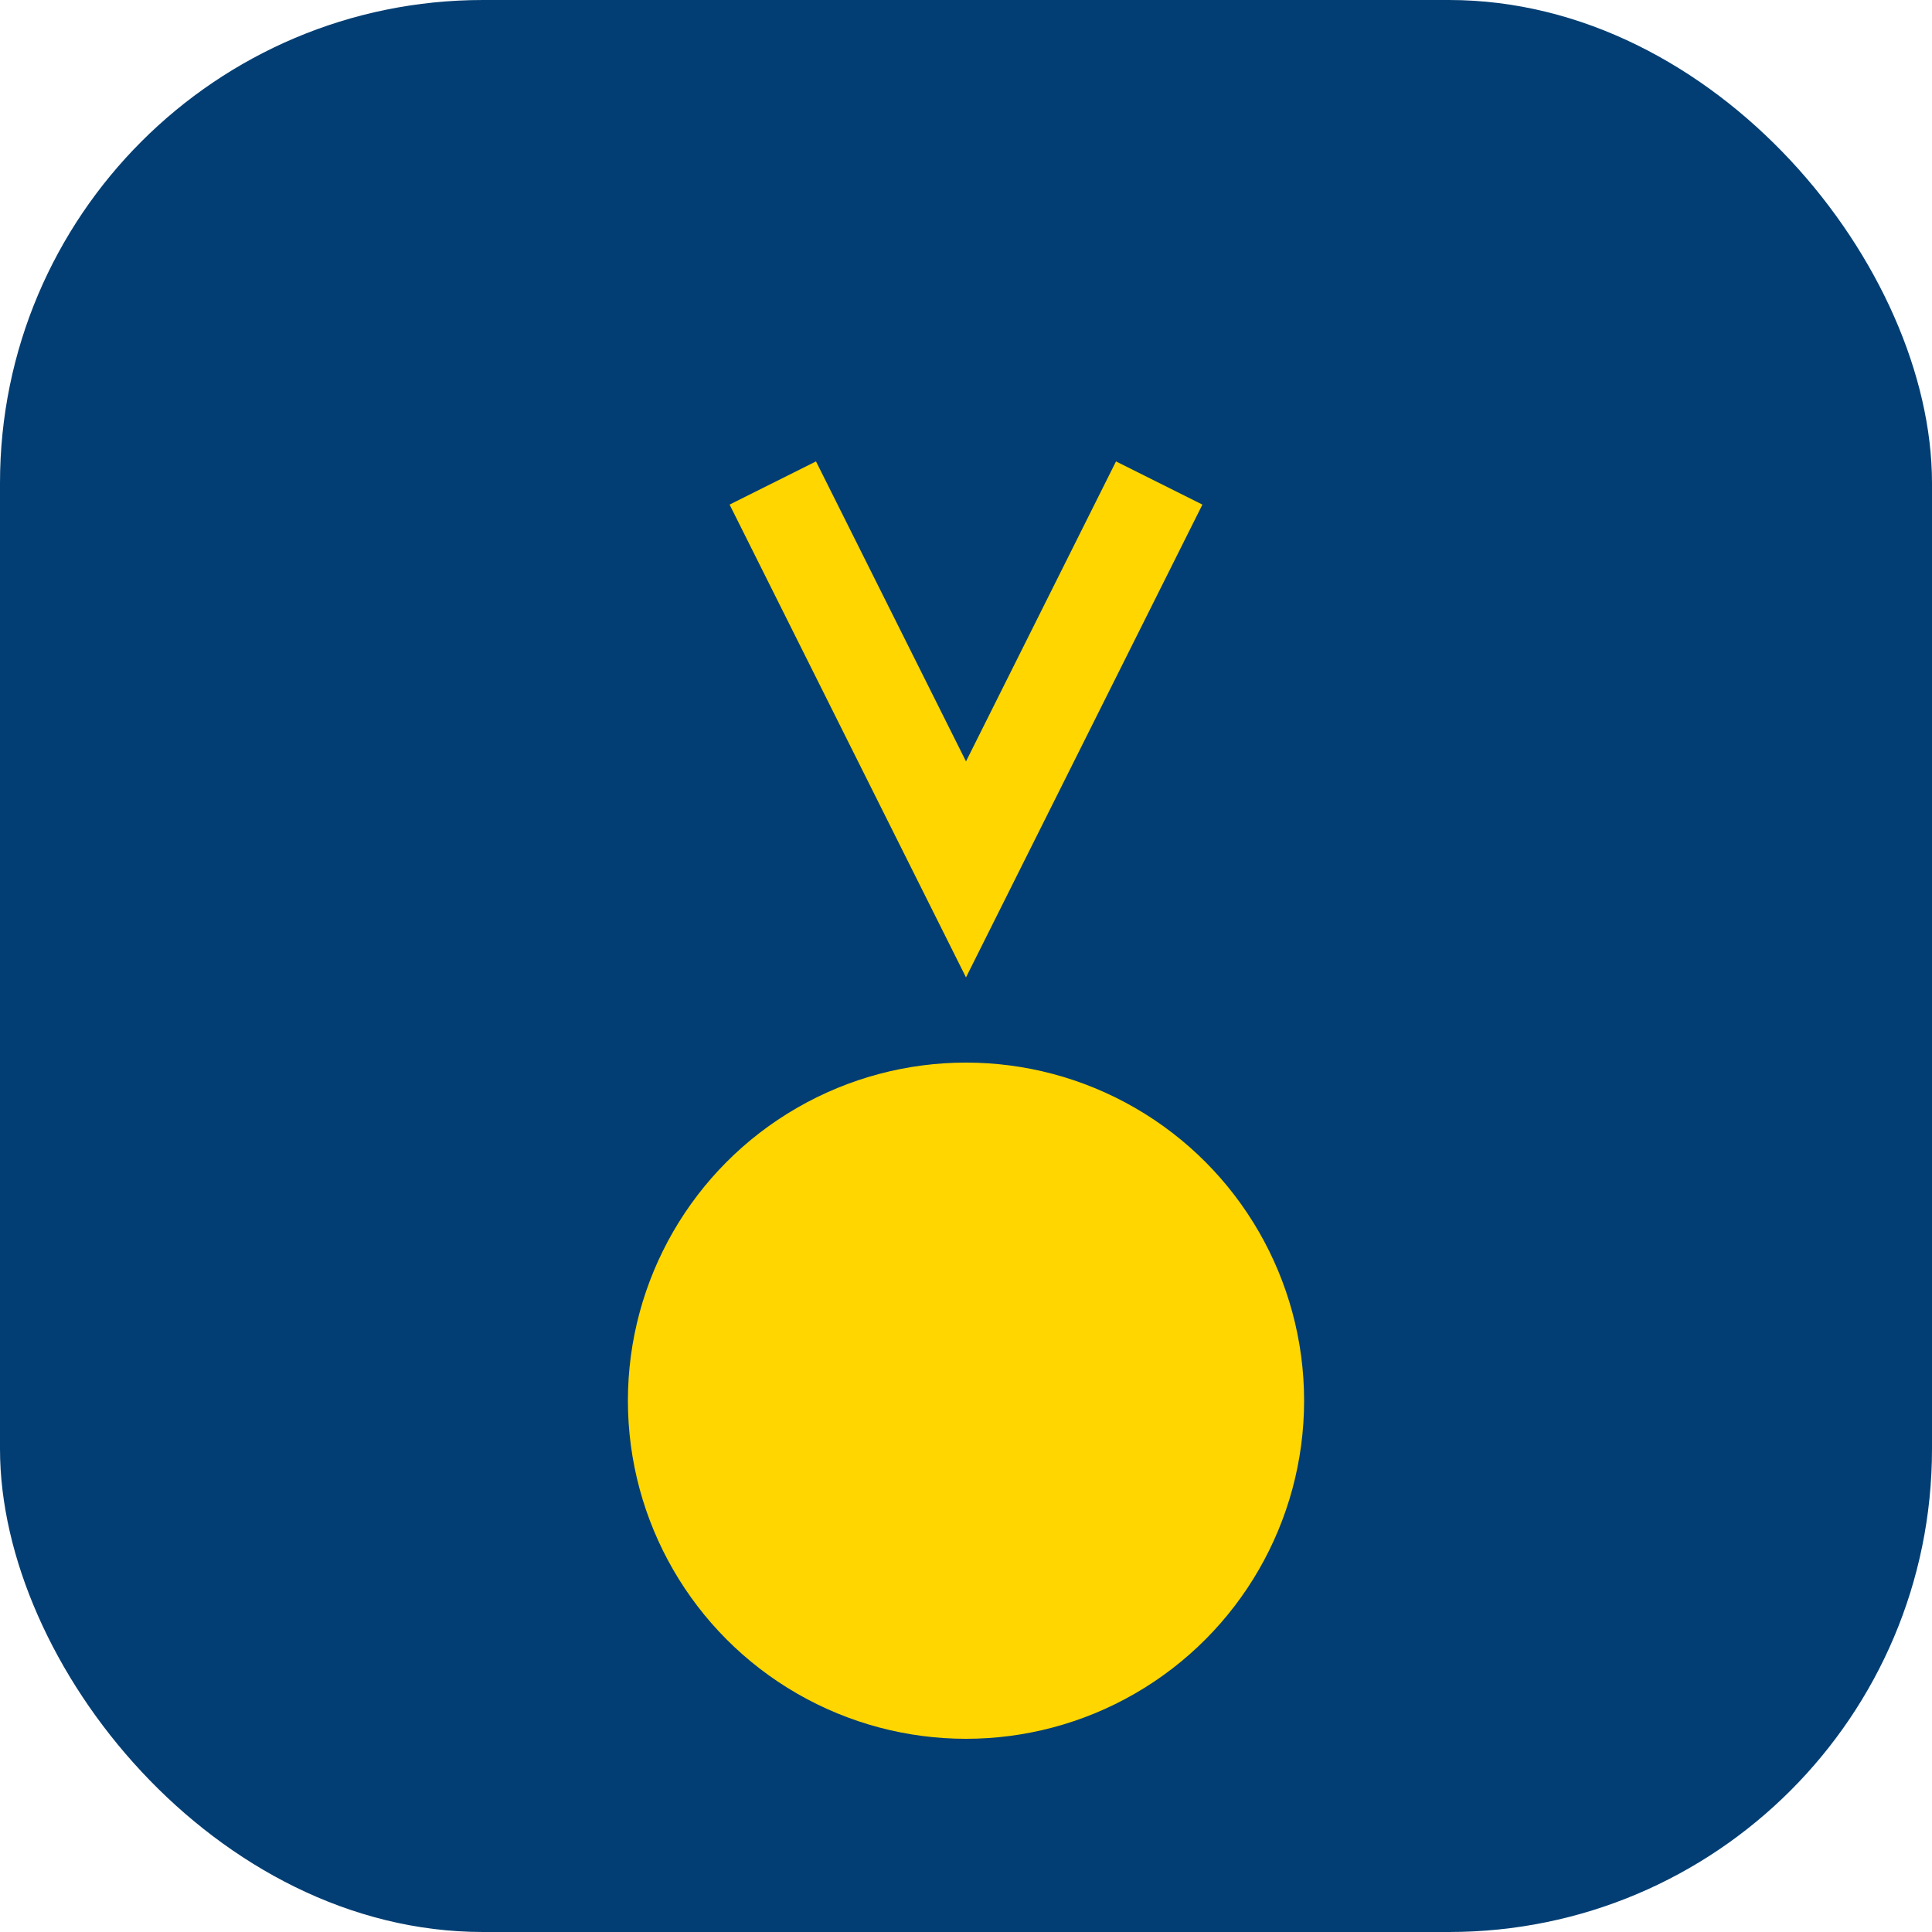
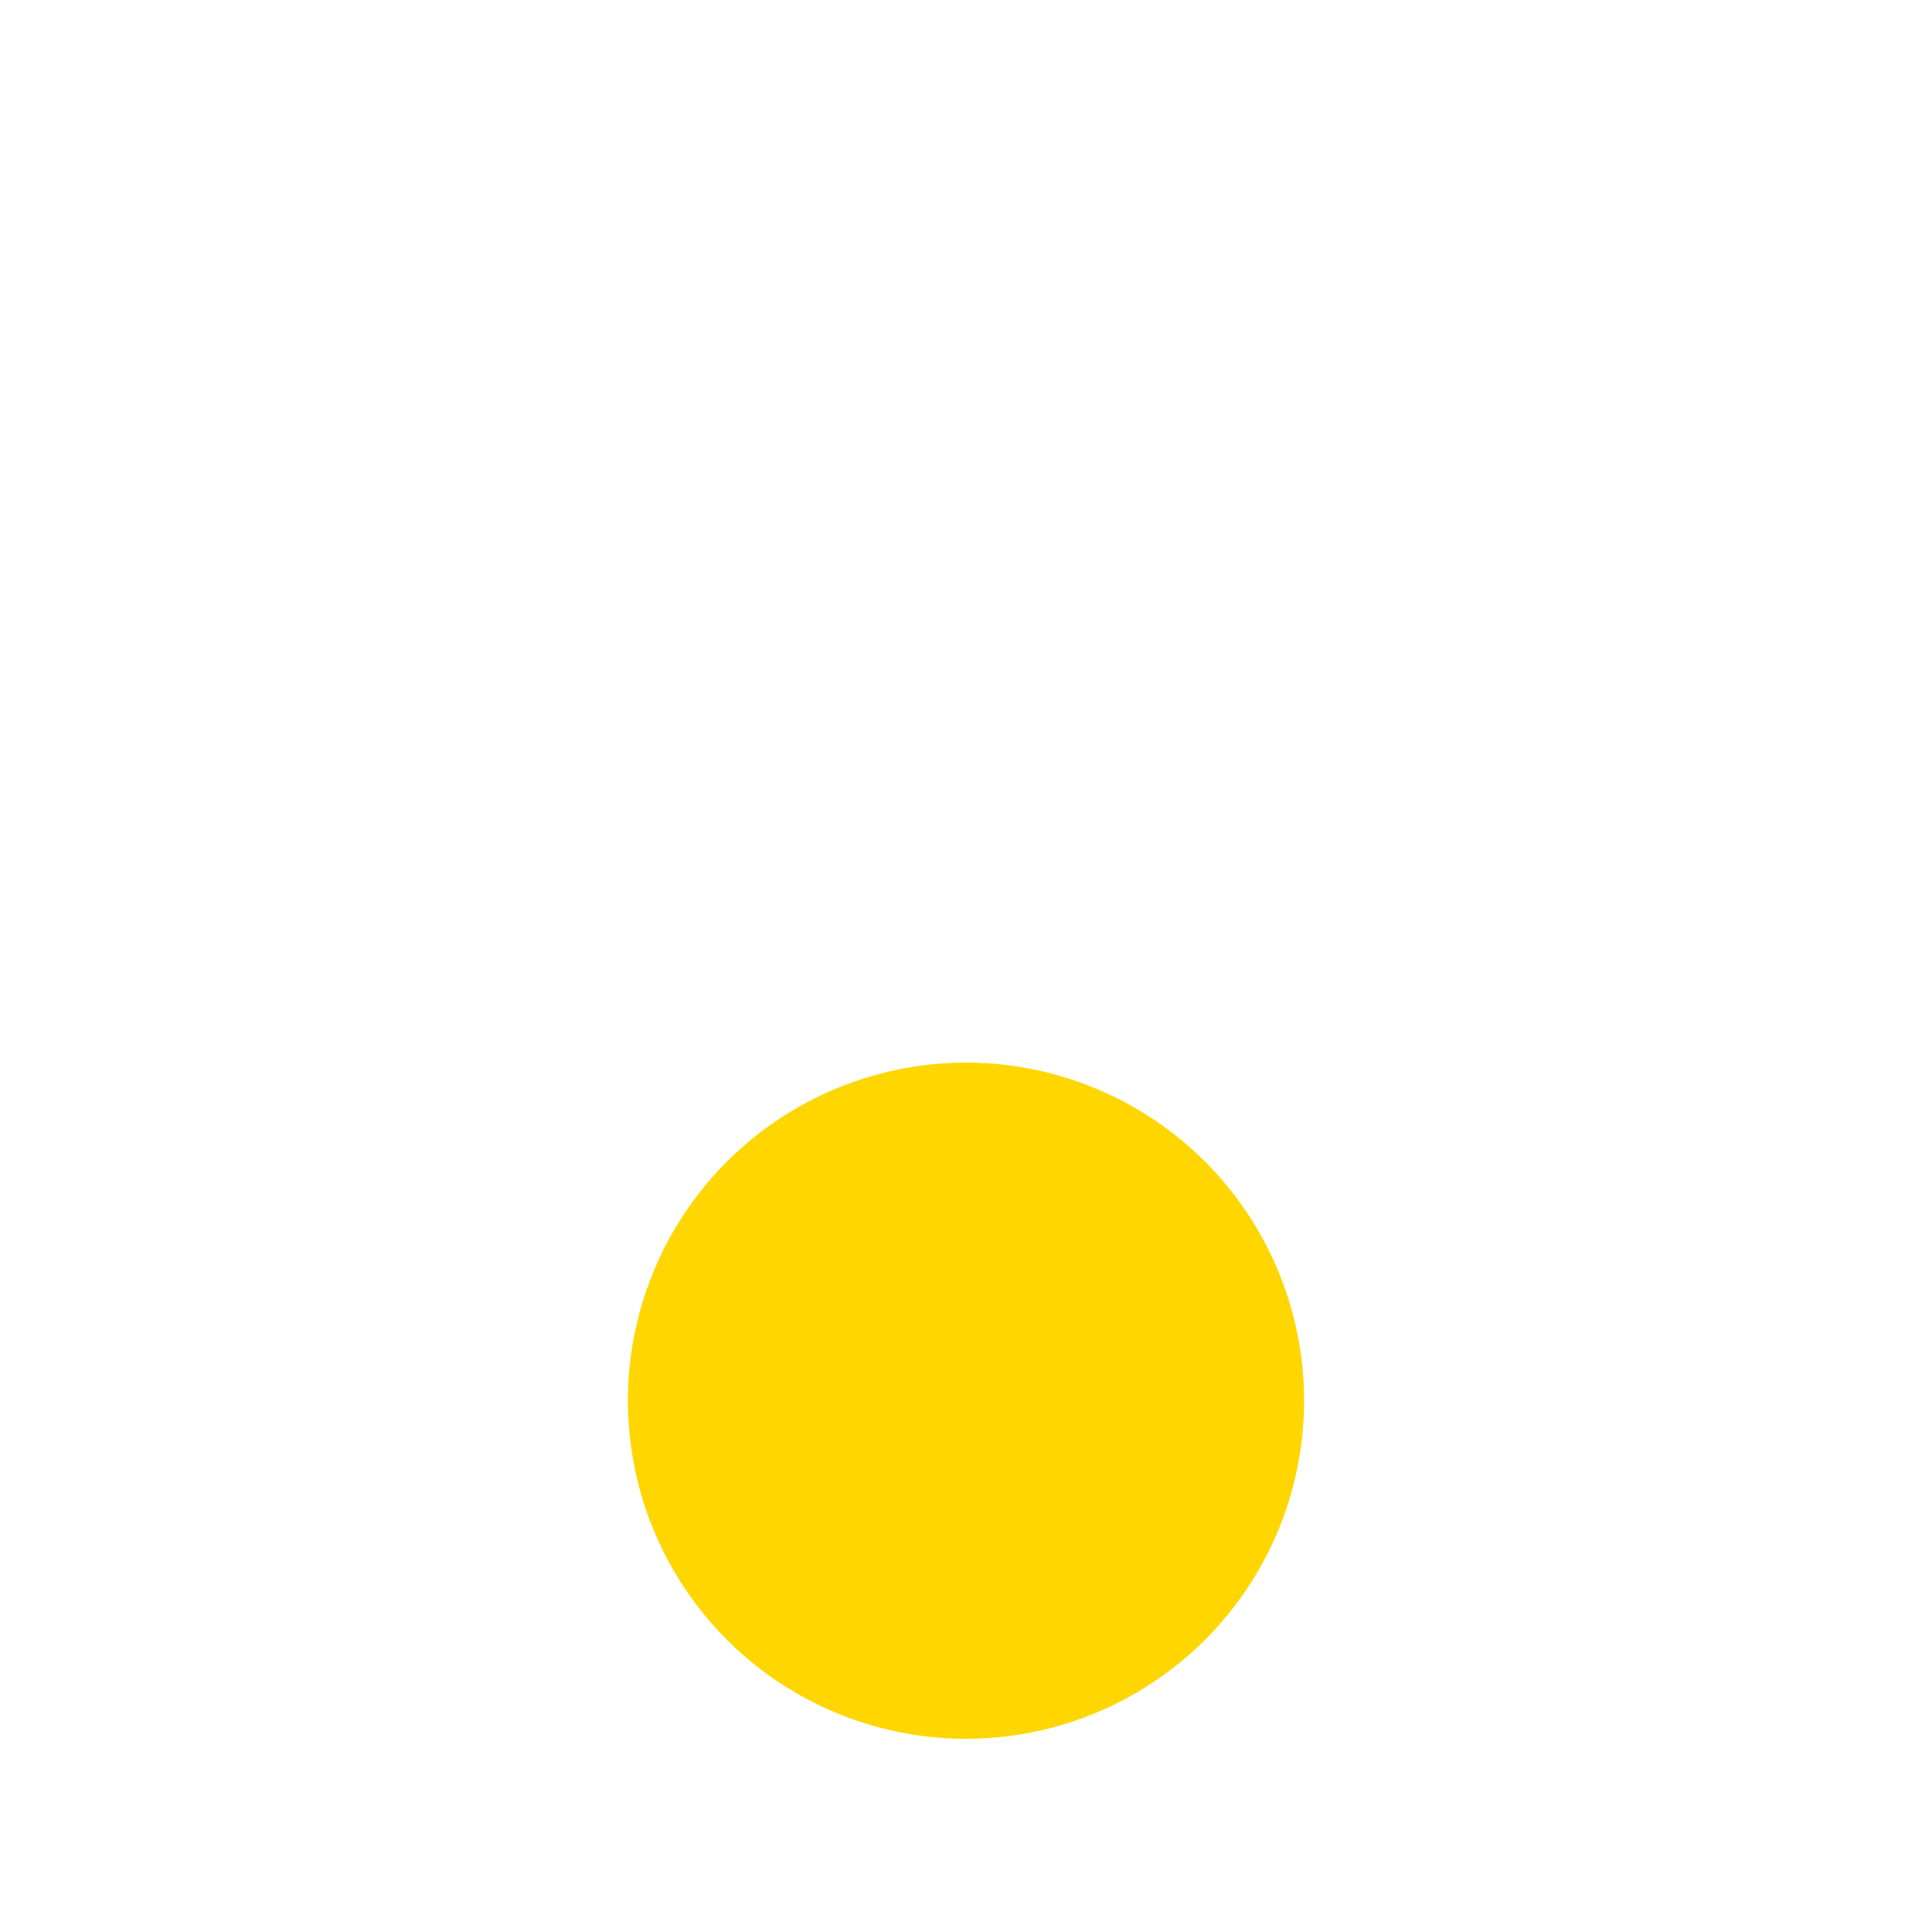
<svg xmlns="http://www.w3.org/2000/svg" width="40" height="40" viewBox="0 0 40 40">
-   <rect width="40" height="40" rx="10" fill="#023E73" />
-   <path d="M16 10l4 8 4-8" stroke="#FFD600" stroke-width="2" fill="none" />
  <circle cx="20" cy="29" r="7" fill="#FFD600" />
</svg>